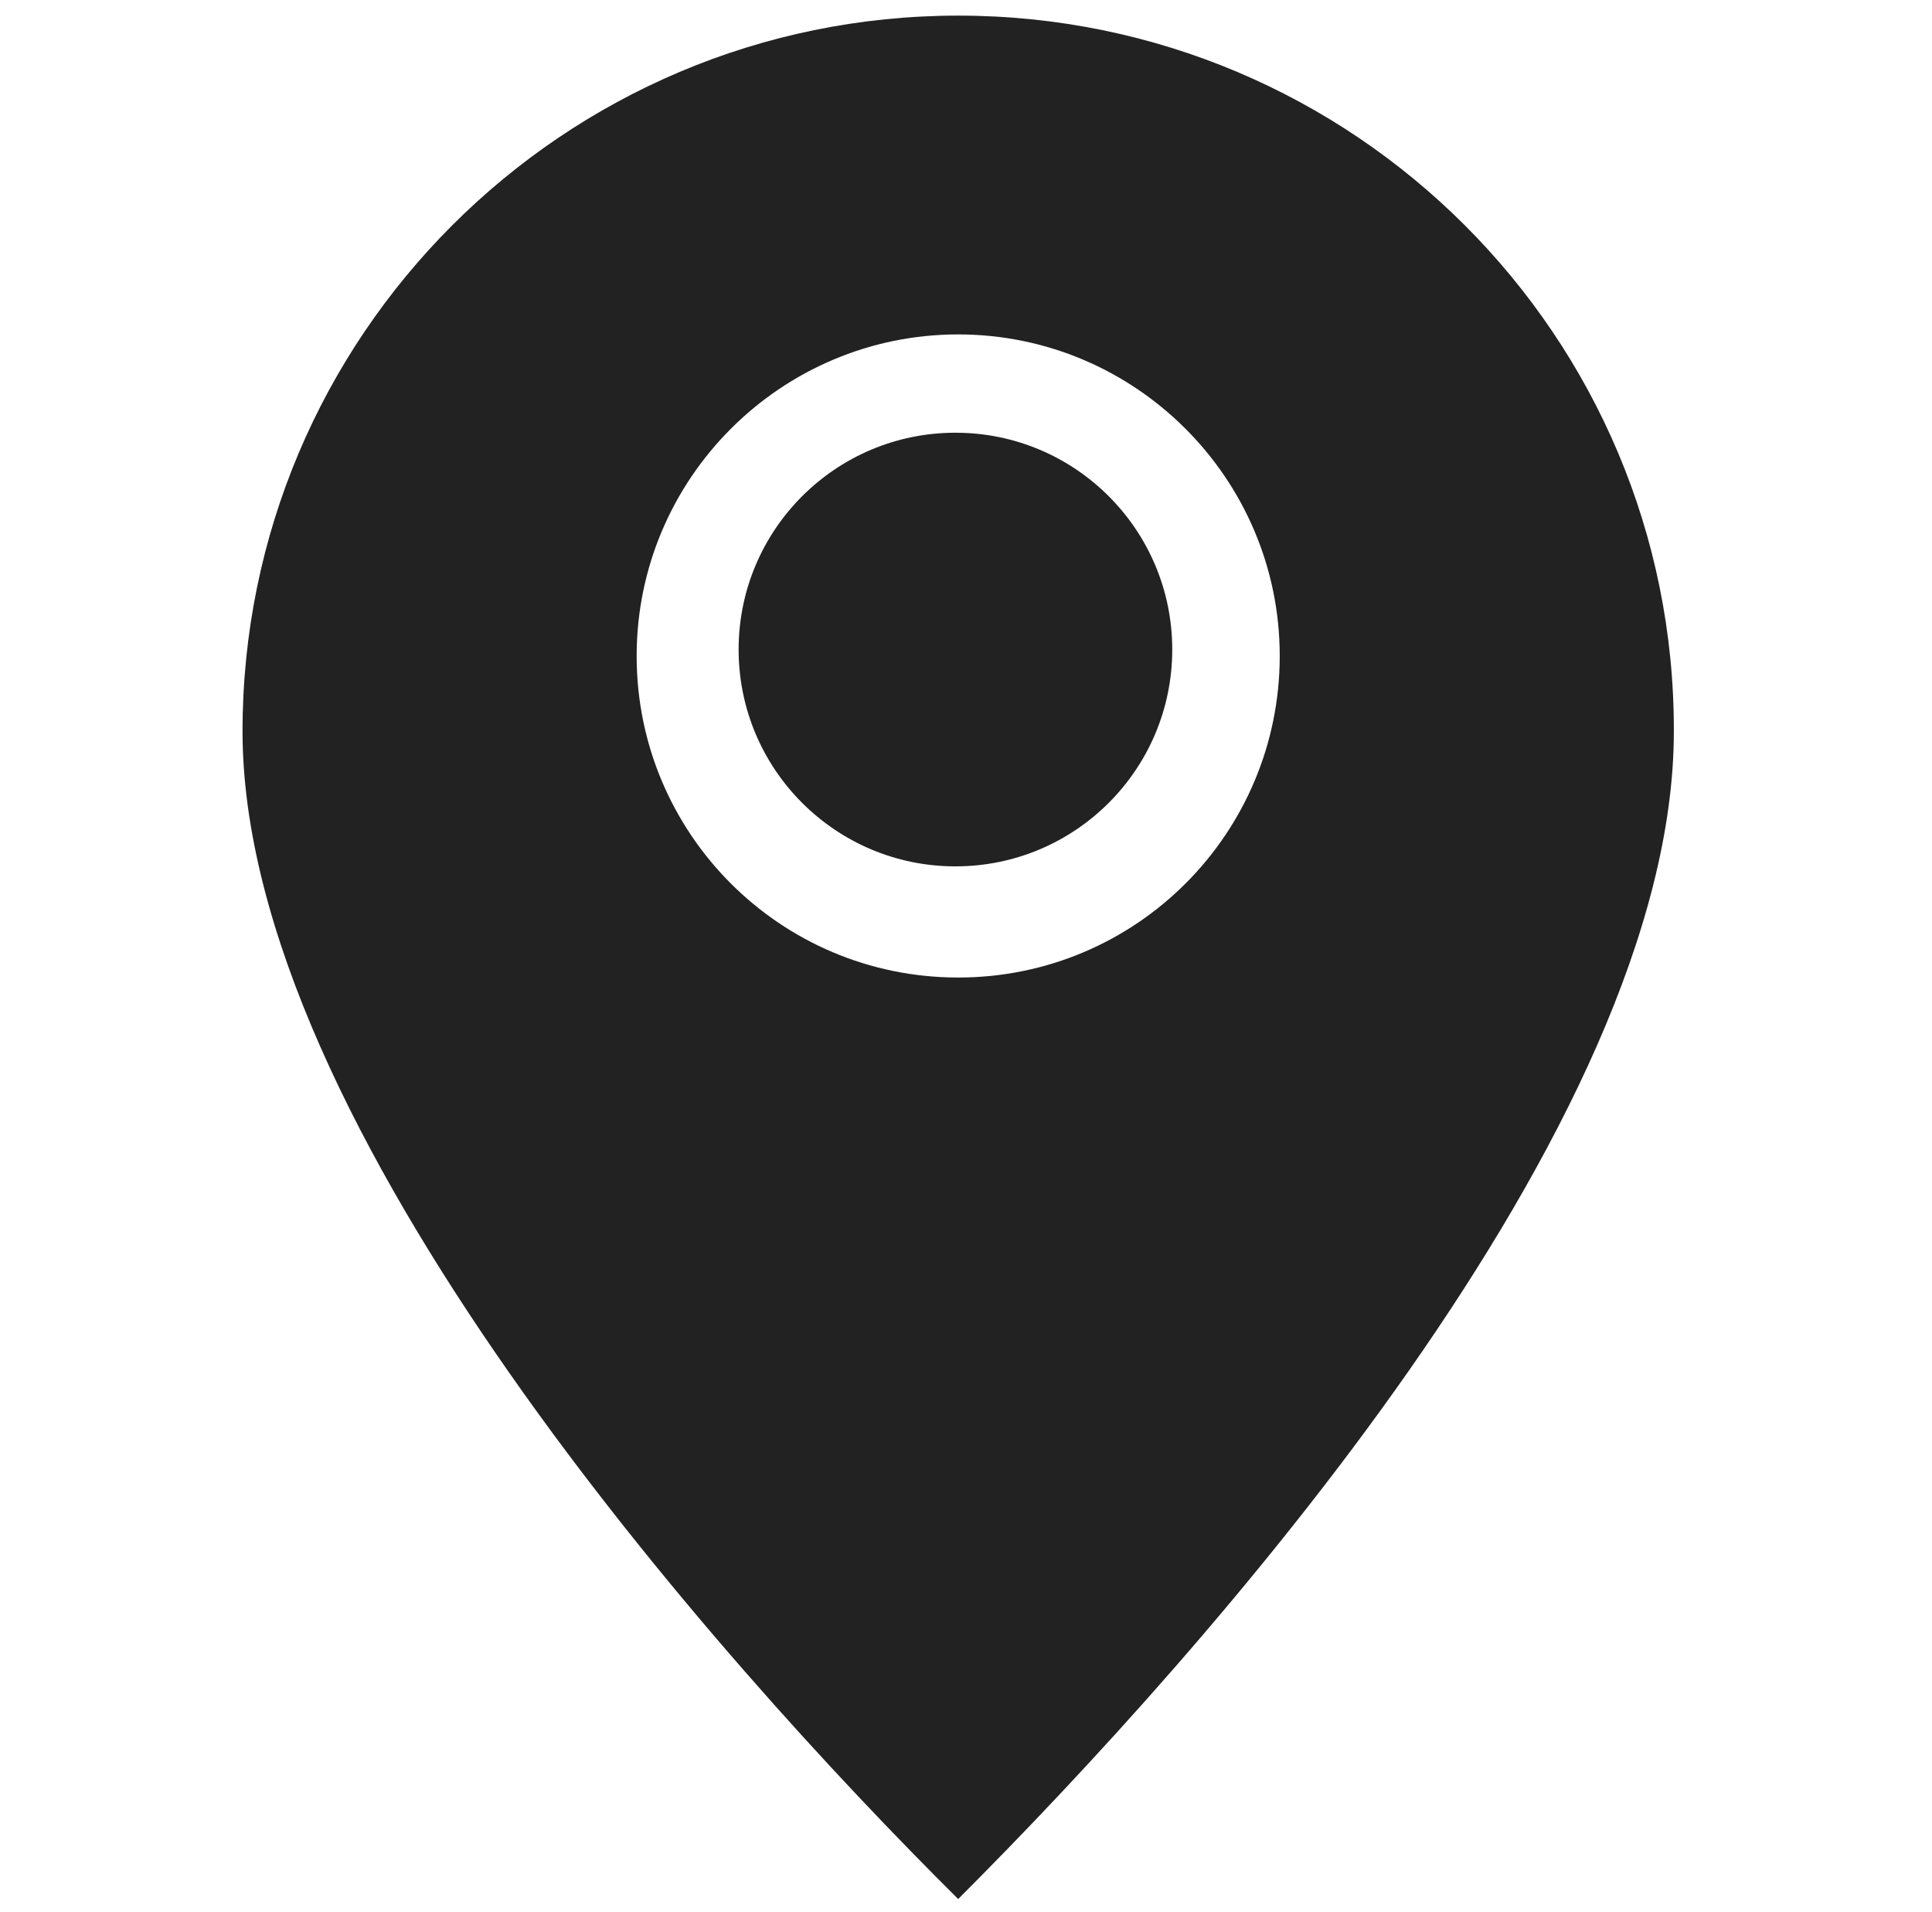
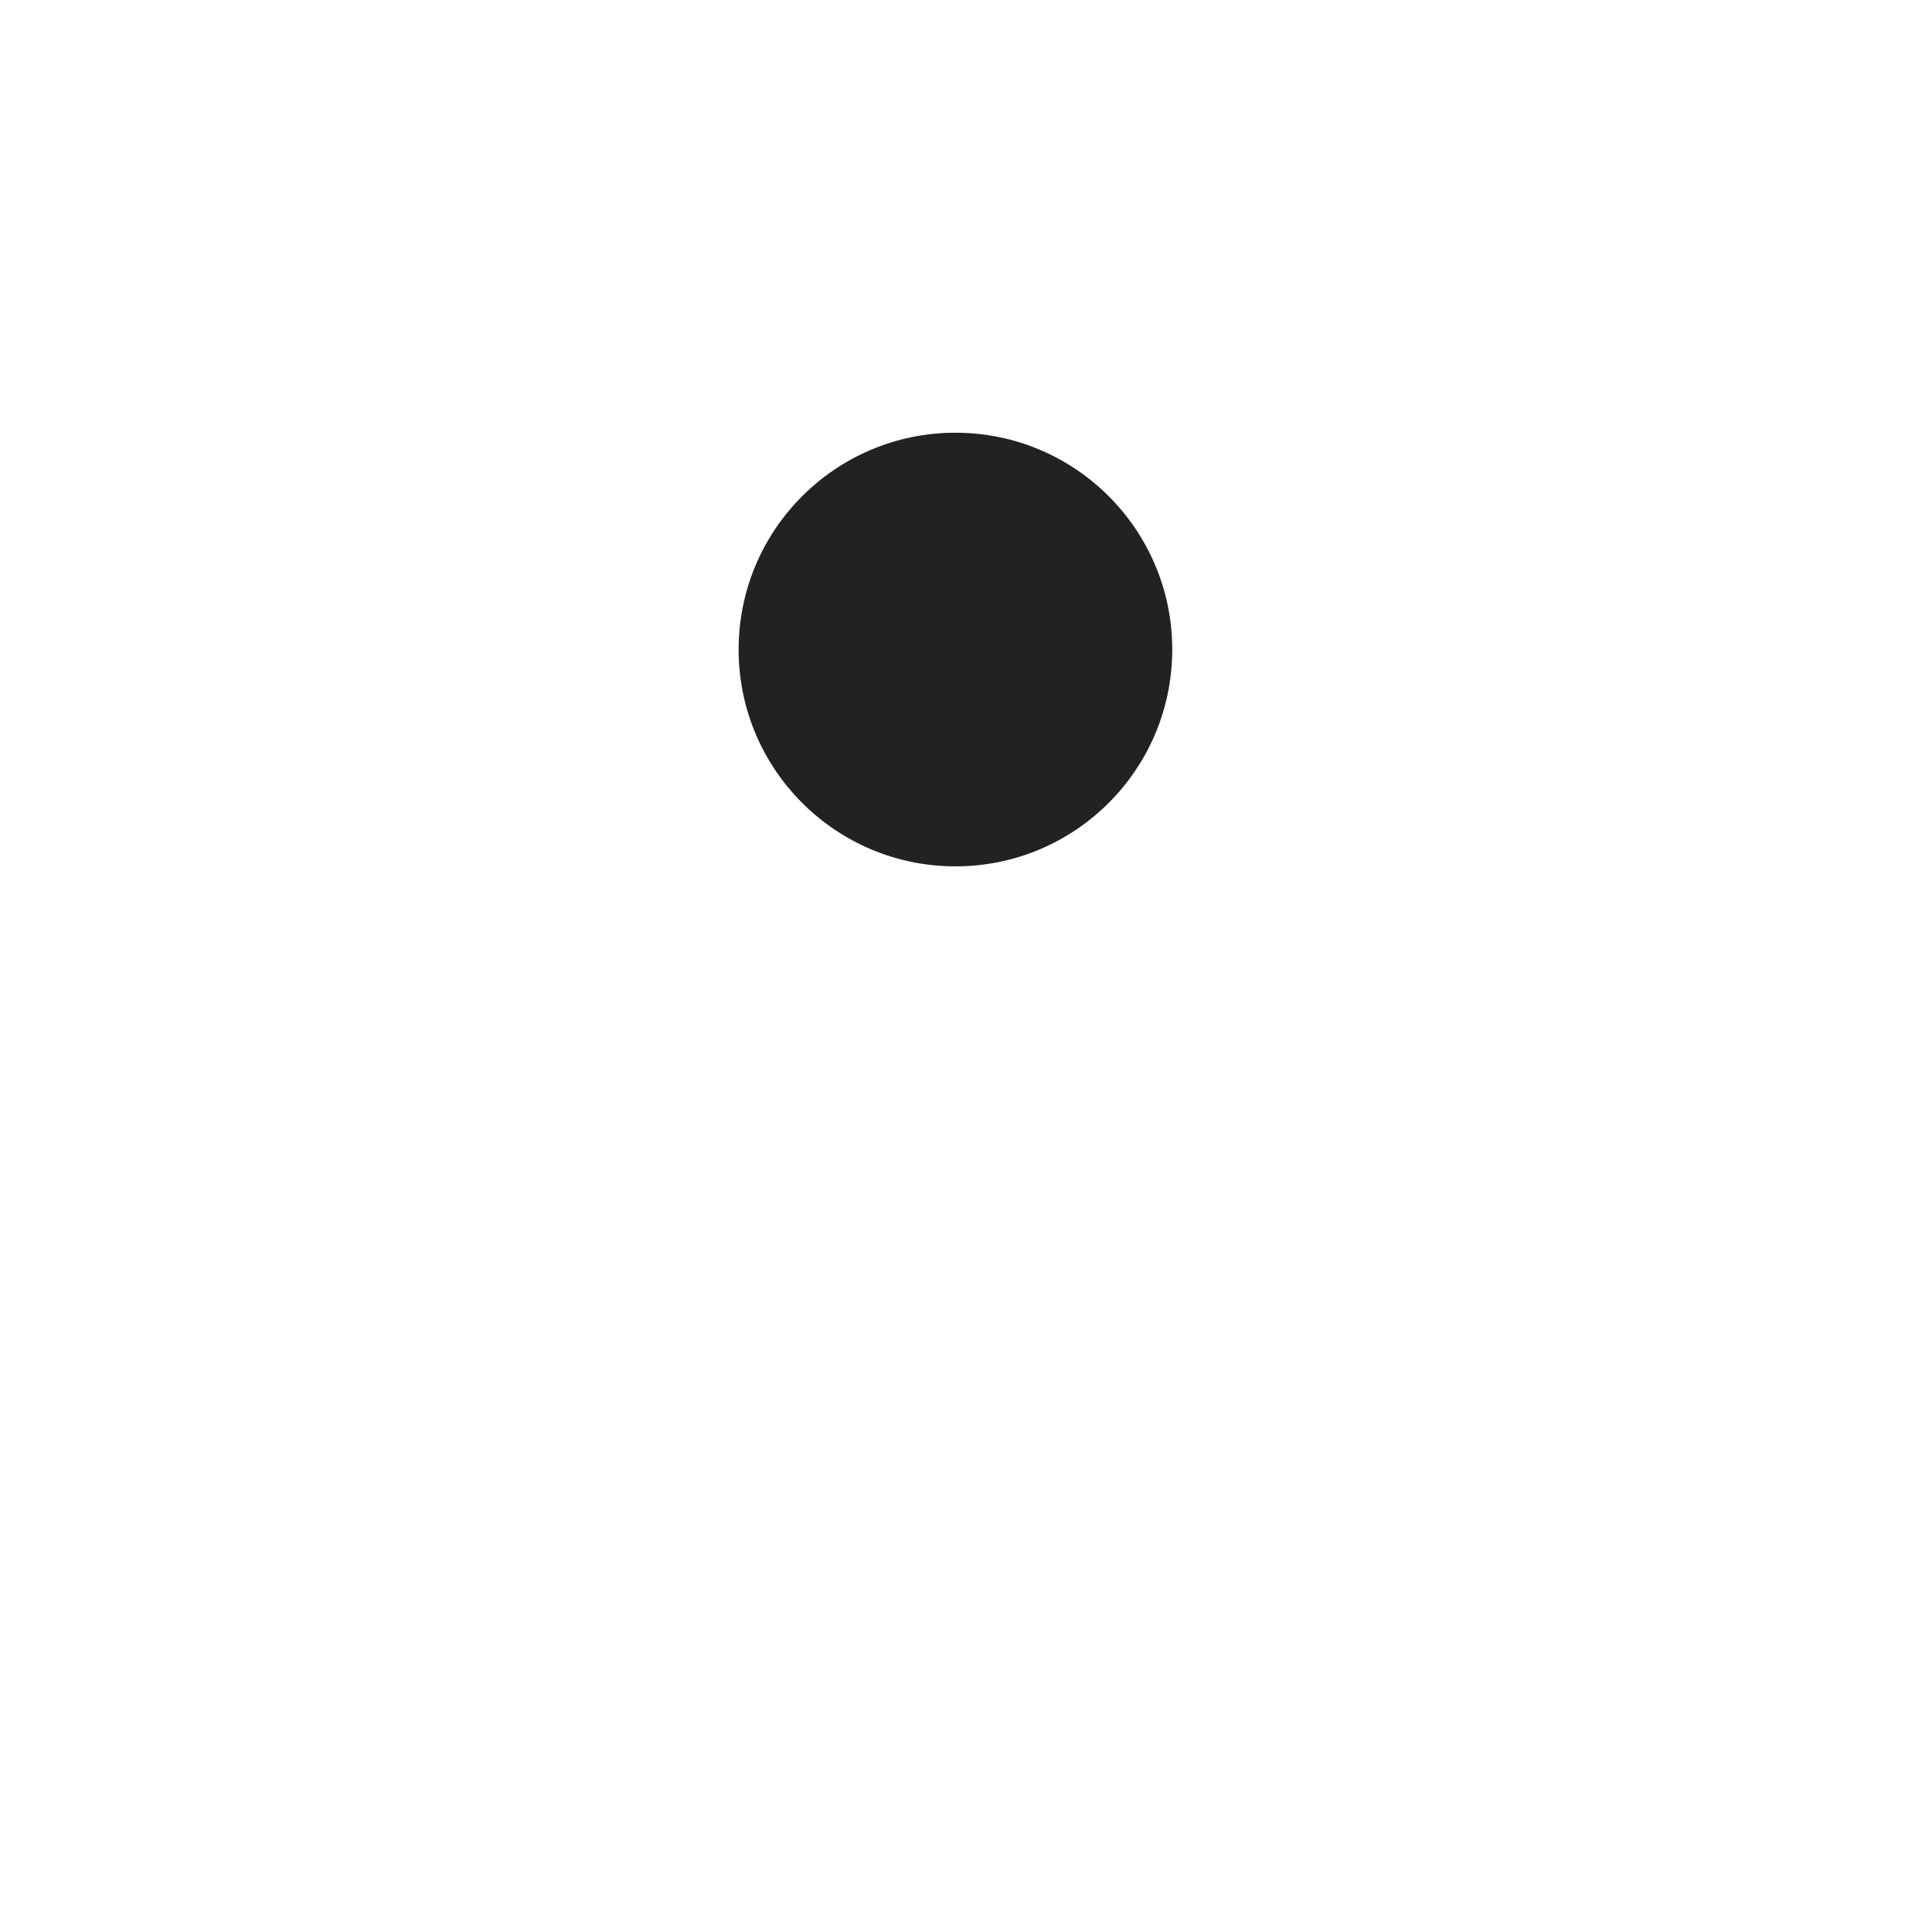
<svg xmlns="http://www.w3.org/2000/svg" version="1.1" id="圖層_1" x="0px" y="0px" viewBox="0 0 21.03 20.81" style="enable-background:new 0 0 21.03 20.81;" xml:space="preserve">
  <style type="text/css">
	.st0{fill:#222222;}
</style>
-   <path class="st0" d="M10.43,0.17c-4.3,0-7.79,3.49-7.79,7.79c0,4.3,5.15,10.09,7.79,12.71c2.71-2.71,7.79-8.41,7.79-12.71  C18.23,3.66,14.74,0.17,10.43,0.17z M10.43,10.64c-1.94,0-3.5-1.57-3.5-3.5s1.57-3.5,3.5-3.5s3.5,1.57,3.5,3.5  S12.37,10.64,10.43,10.64z" />
  <circle class="st0" cx="10.4" cy="7.07" r="2.36" />
</svg>